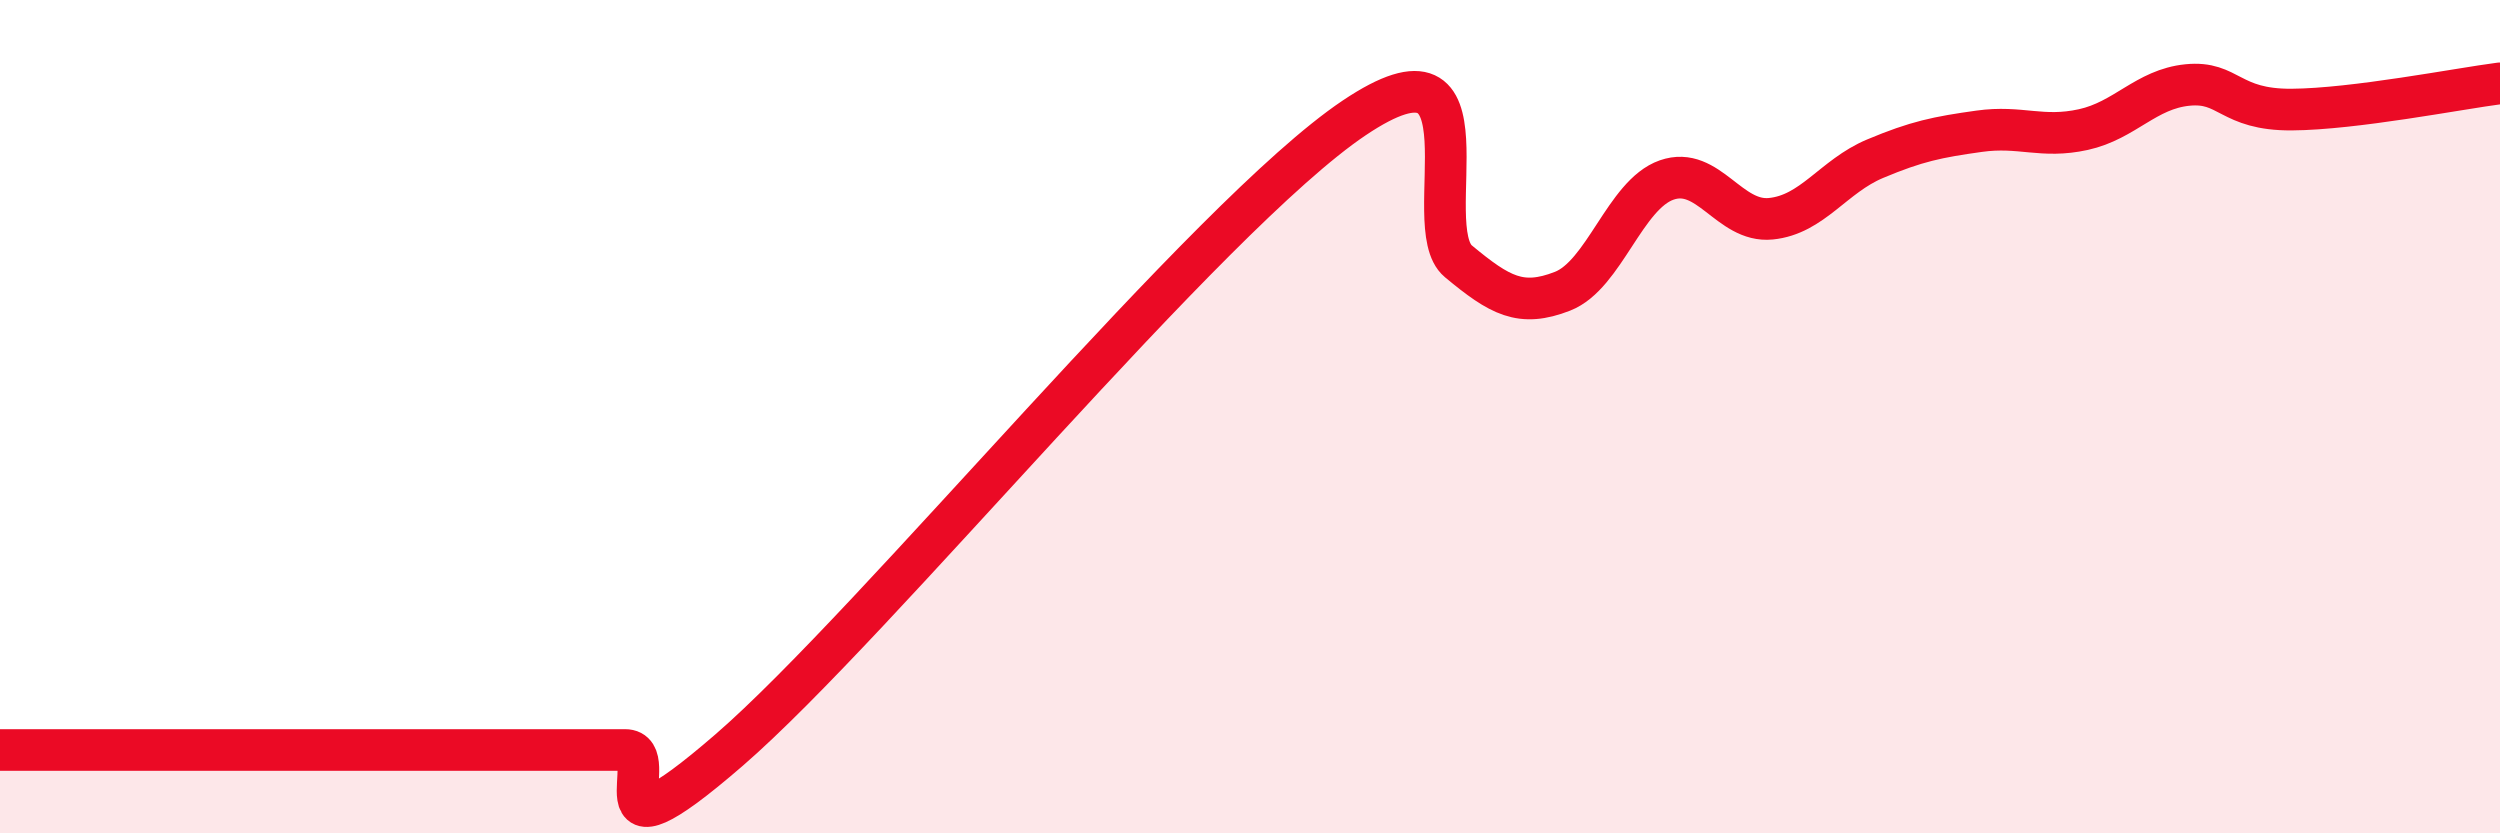
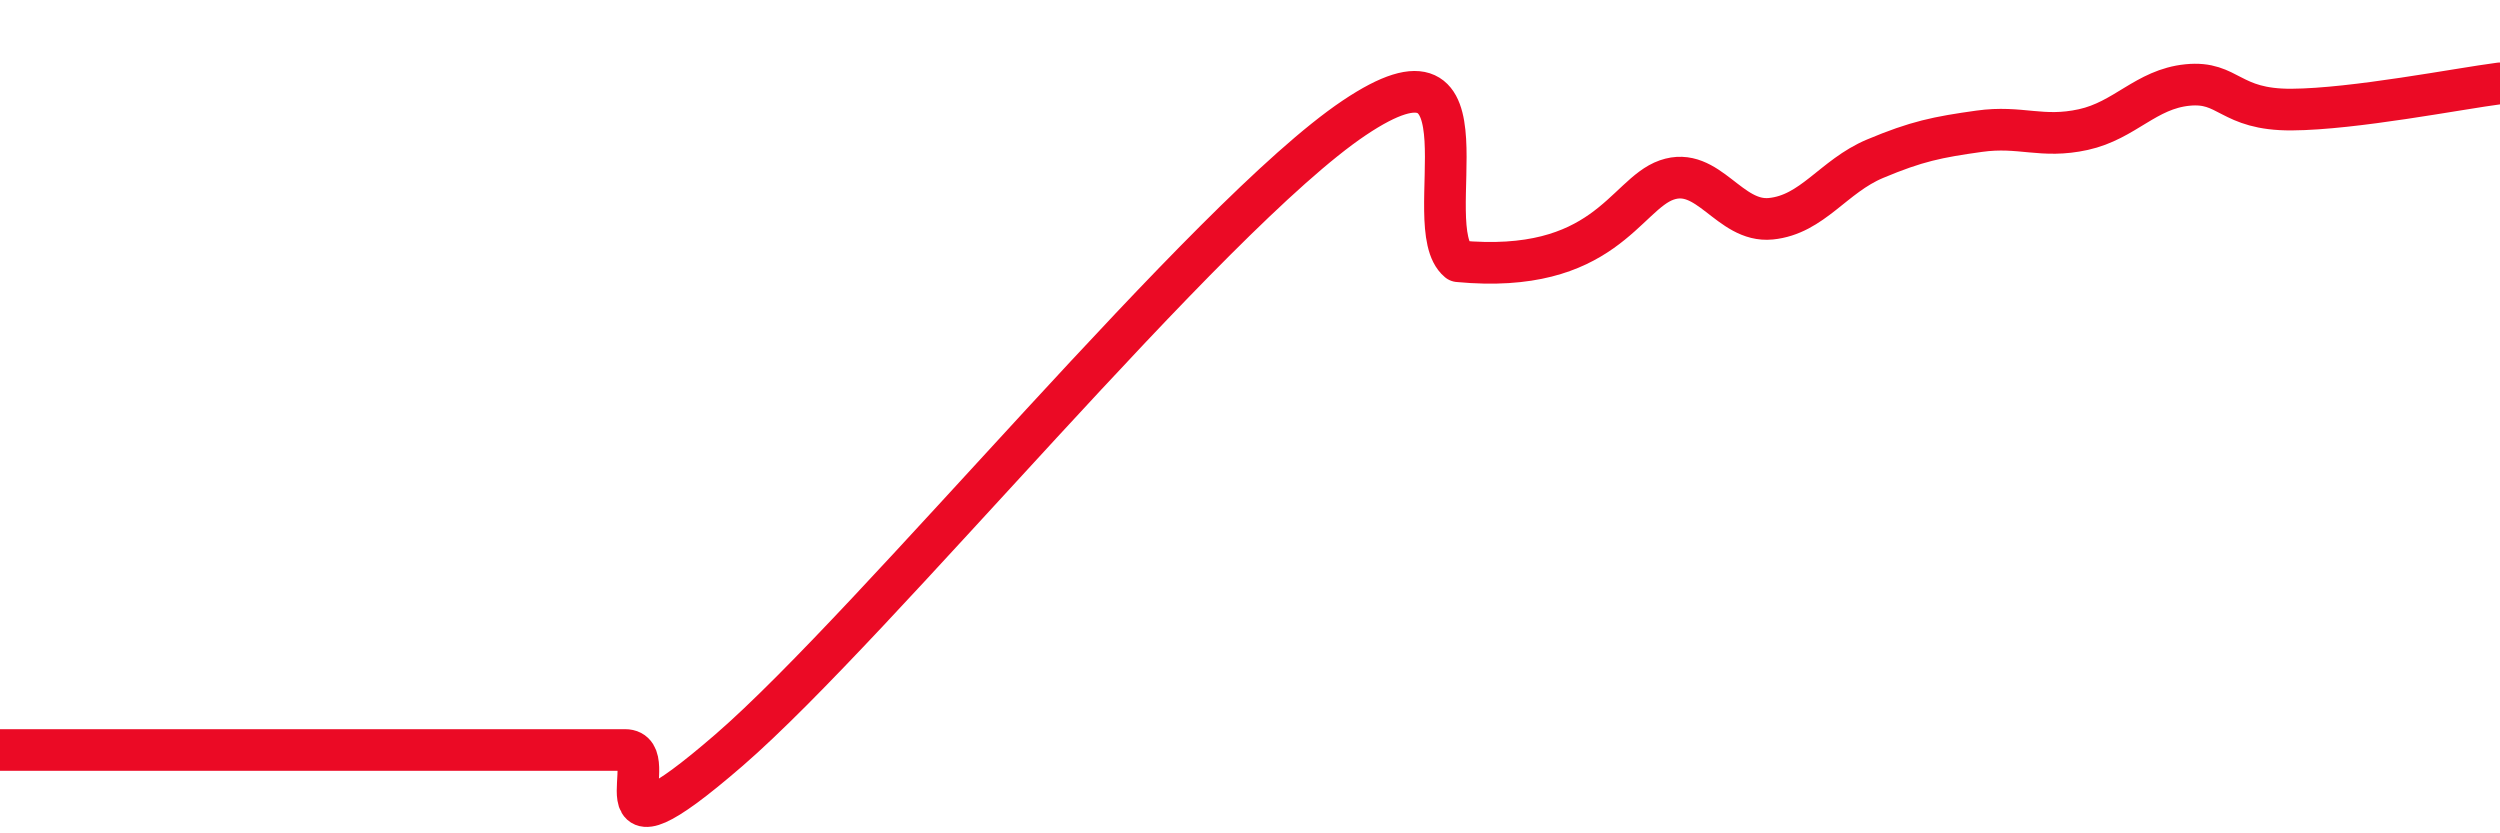
<svg xmlns="http://www.w3.org/2000/svg" width="60" height="20" viewBox="0 0 60 20">
-   <path d="M 0,18 C 0.5,18 1.5,18 2.5,18 C 3.5,18 4,18 5,18 C 6,18 6.5,18 7.5,18 C 8.5,18 9,18 10,18 C 11,18 11.5,18 12.5,18 C 13.5,18 14,18 15,18 C 16,18 14,21.03 17.5,18 C 21,14.97 29,5.18 32.5,2.83 C 36,0.48 34,5.44 35,6.27 C 36,7.1 36.5,7.38 37.5,6.99 C 38.5,6.6 39,4.67 40,4.32 C 41,3.97 41.5,5.35 42.5,5.25 C 43.5,5.15 44,4.23 45,3.81 C 46,3.39 46.5,3.29 47.5,3.15 C 48.5,3.01 49,3.33 50,3.11 C 51,2.89 51.5,2.14 52.5,2.04 C 53.5,1.94 53.5,2.64 55,2.63 C 56.5,2.62 59,2.13 60,2L60 20L0 20Z" fill="#EB0A25" opacity="0.1" stroke-linecap="round" stroke-linejoin="round" />
-   <path d="M 0,18 C 0.5,18 1.5,18 2.5,18 C 3.5,18 4,18 5,18 C 6,18 6.5,18 7.5,18 C 8.5,18 9,18 10,18 C 11,18 11.5,18 12.5,18 C 13.5,18 14,18 15,18 C 16,18 14,21.03 17.5,18 C 21,14.97 29,5.18 32.5,2.83 C 36,0.48 34,5.44 35,6.27 C 36,7.1 36.5,7.38 37.5,6.99 C 38.5,6.6 39,4.67 40,4.32 C 41,3.97 41.5,5.35 42.5,5.25 C 43.5,5.15 44,4.23 45,3.81 C 46,3.39 46.5,3.29 47.5,3.15 C 48.5,3.01 49,3.33 50,3.11 C 51,2.89 51.5,2.14 52.5,2.04 C 53.5,1.94 53.5,2.64 55,2.63 C 56.5,2.62 59,2.13 60,2" stroke="#EB0A25" stroke-width="1" fill="none" stroke-linecap="round" stroke-linejoin="round" />
+   <path d="M 0,18 C 0.5,18 1.5,18 2.5,18 C 3.5,18 4,18 5,18 C 6,18 6.5,18 7.5,18 C 8.5,18 9,18 10,18 C 11,18 11.5,18 12.5,18 C 13.5,18 14,18 15,18 C 16,18 14,21.03 17.5,18 C 21,14.97 29,5.18 32.5,2.83 C 36,0.48 34,5.44 35,6.27 C 38.5,6.6 39,4.67 40,4.32 C 41,3.97 41.5,5.35 42.5,5.25 C 43.5,5.15 44,4.23 45,3.81 C 46,3.39 46.5,3.29 47.5,3.15 C 48.5,3.01 49,3.33 50,3.11 C 51,2.89 51.5,2.14 52.5,2.04 C 53.5,1.94 53.5,2.64 55,2.63 C 56.5,2.62 59,2.13 60,2" stroke="#EB0A25" stroke-width="1" fill="none" stroke-linecap="round" stroke-linejoin="round" />
</svg>